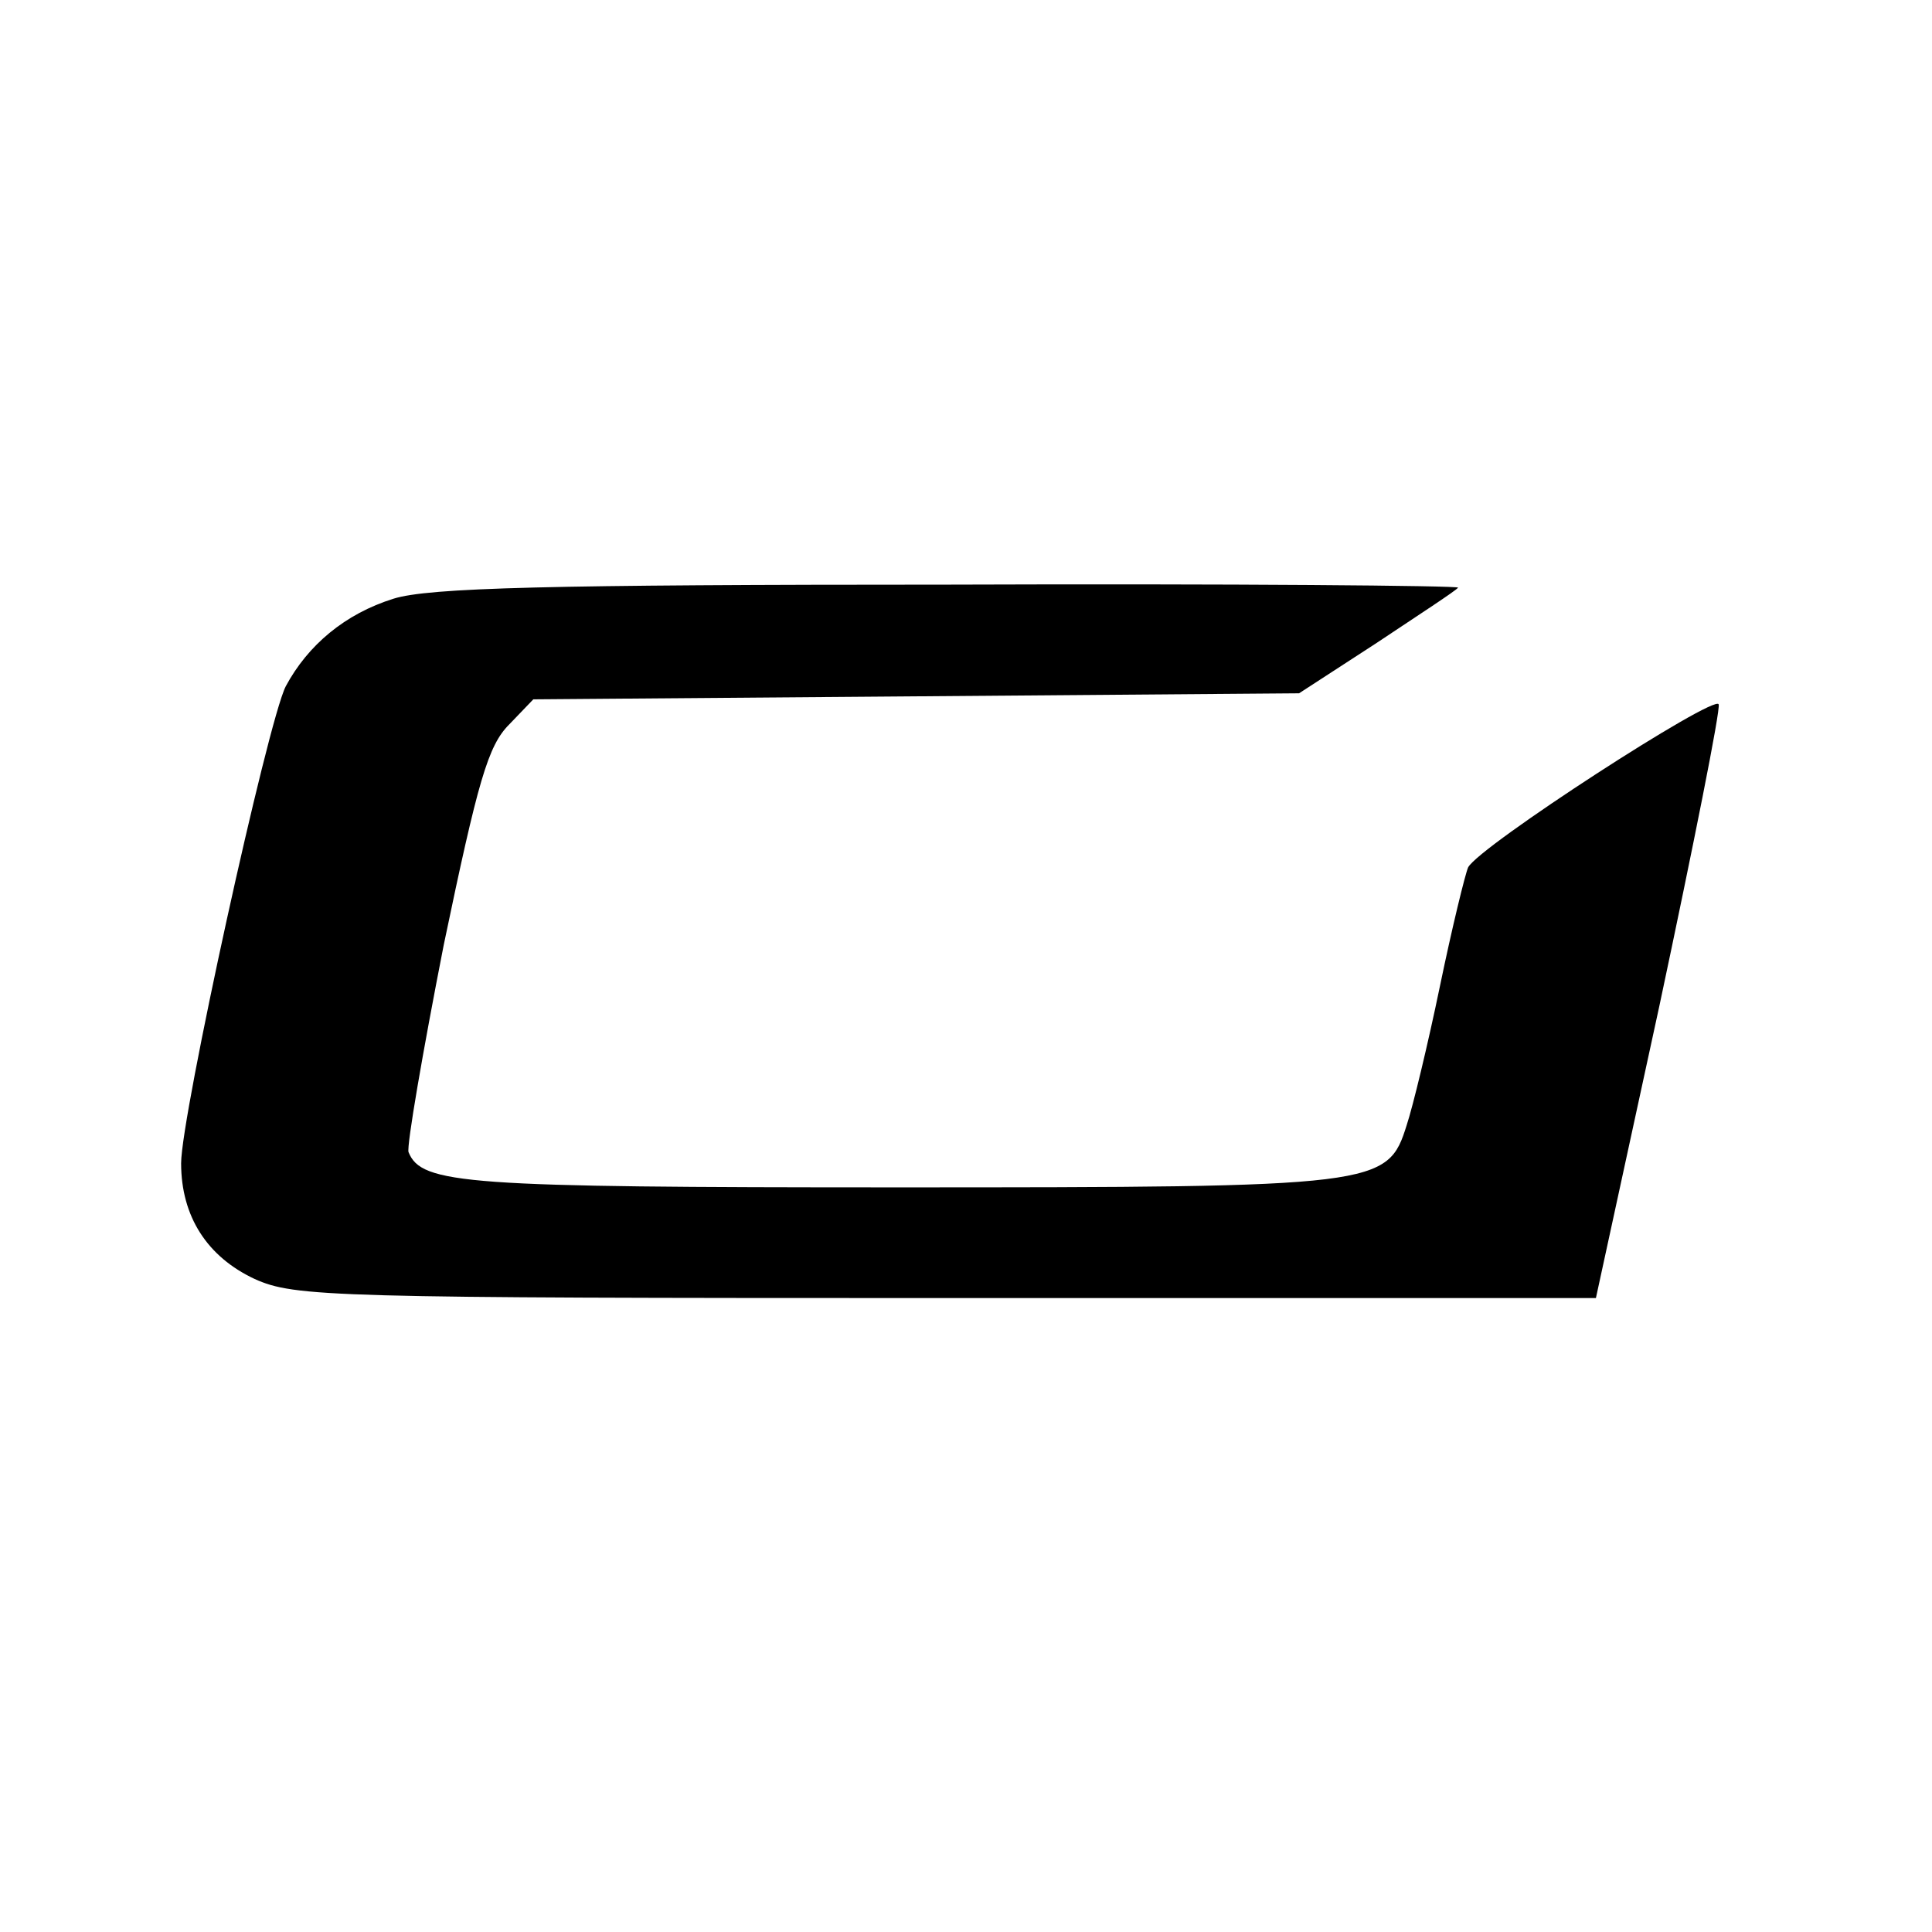
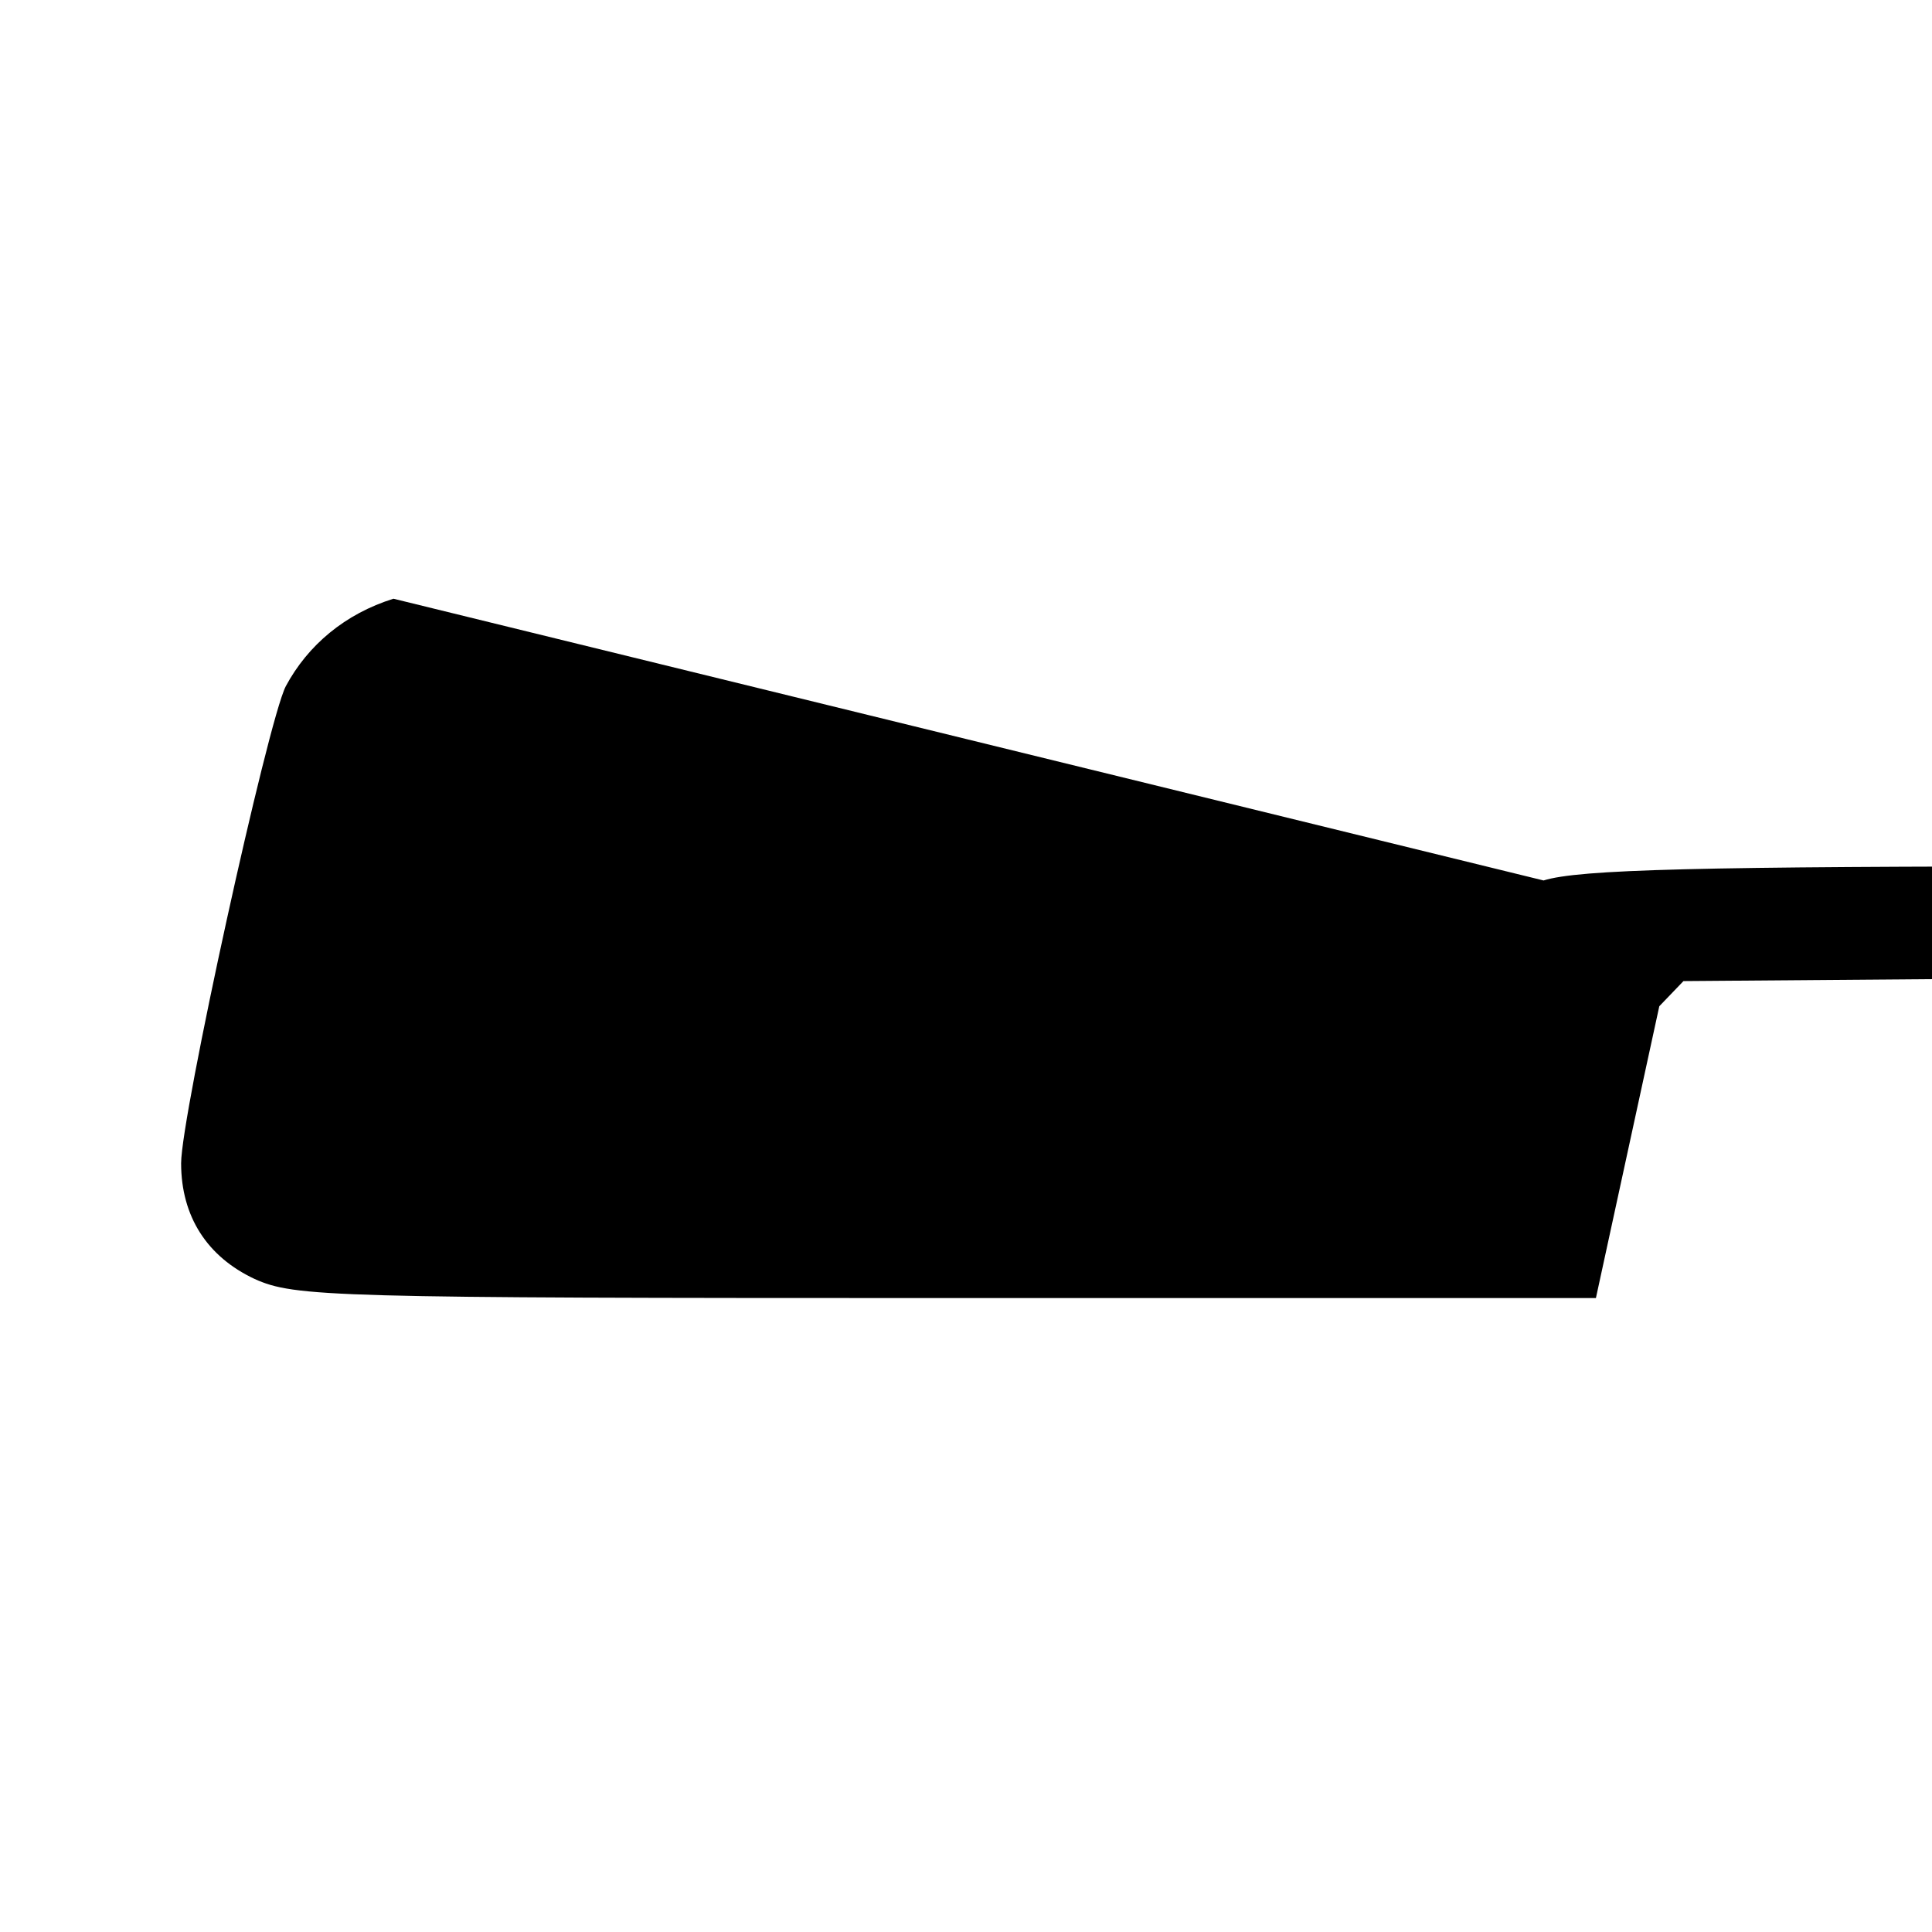
<svg xmlns="http://www.w3.org/2000/svg" version="1.0" width="192pt" height="192pt" viewBox="0 0 192 192" preserveAspectRatio="xMidYMid meet">
  <g transform="translate(0,192) scale(0.1,-0.1)" fill="#000000" stroke="none">
-     <path d="M391 1325 c-48 -15 -85 -46 -107 -87 -18 -35 -104 -427 -104 -474 0 -53 26 -93 73 -115 40 -18 75 -19 688 -19 l645 0 63 290 c34 160 61 295 59 300 -3 11 -238 -141 -249 -162 -3 -7 -16 -60 -28 -118 -12 -58 -27 -120 -33 -138 -19 -61 -27 -62 -507 -62 -429 0 -472 3 -485 35 -2 6 14 99 35 206 34 163 44 198 65 219 l24 25 381 3 380 3 77 50 c42 28 79 52 81 55 2 2 -225 4 -505 3 -399 0 -518 -3 -553 -14z" />
+     <path d="M391 1325 c-48 -15 -85 -46 -107 -87 -18 -35 -104 -427 -104 -474 0 -53 26 -93 73 -115 40 -18 75 -19 688 -19 l645 0 63 290 l24 25 381 3 380 3 77 50 c42 28 79 52 81 55 2 2 -225 4 -505 3 -399 0 -518 -3 -553 -14z" />
  </g>
</svg>